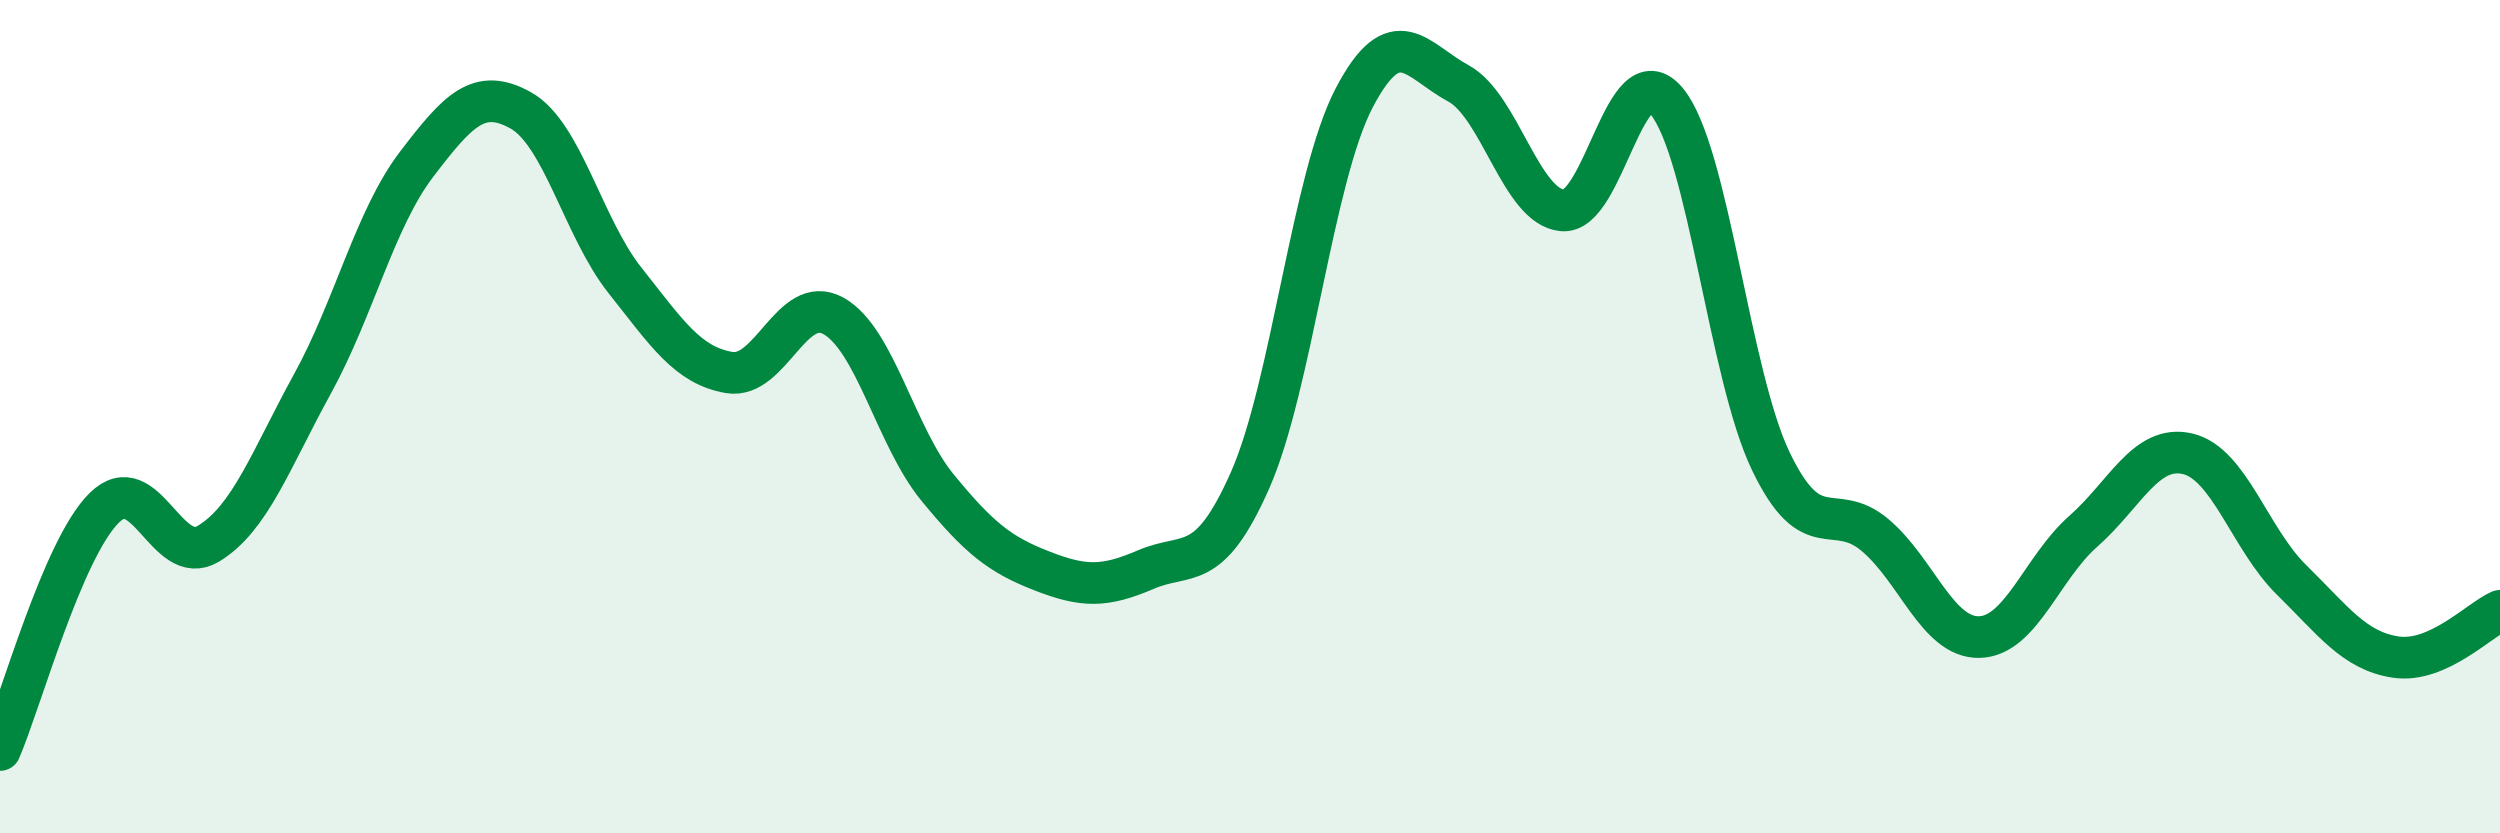
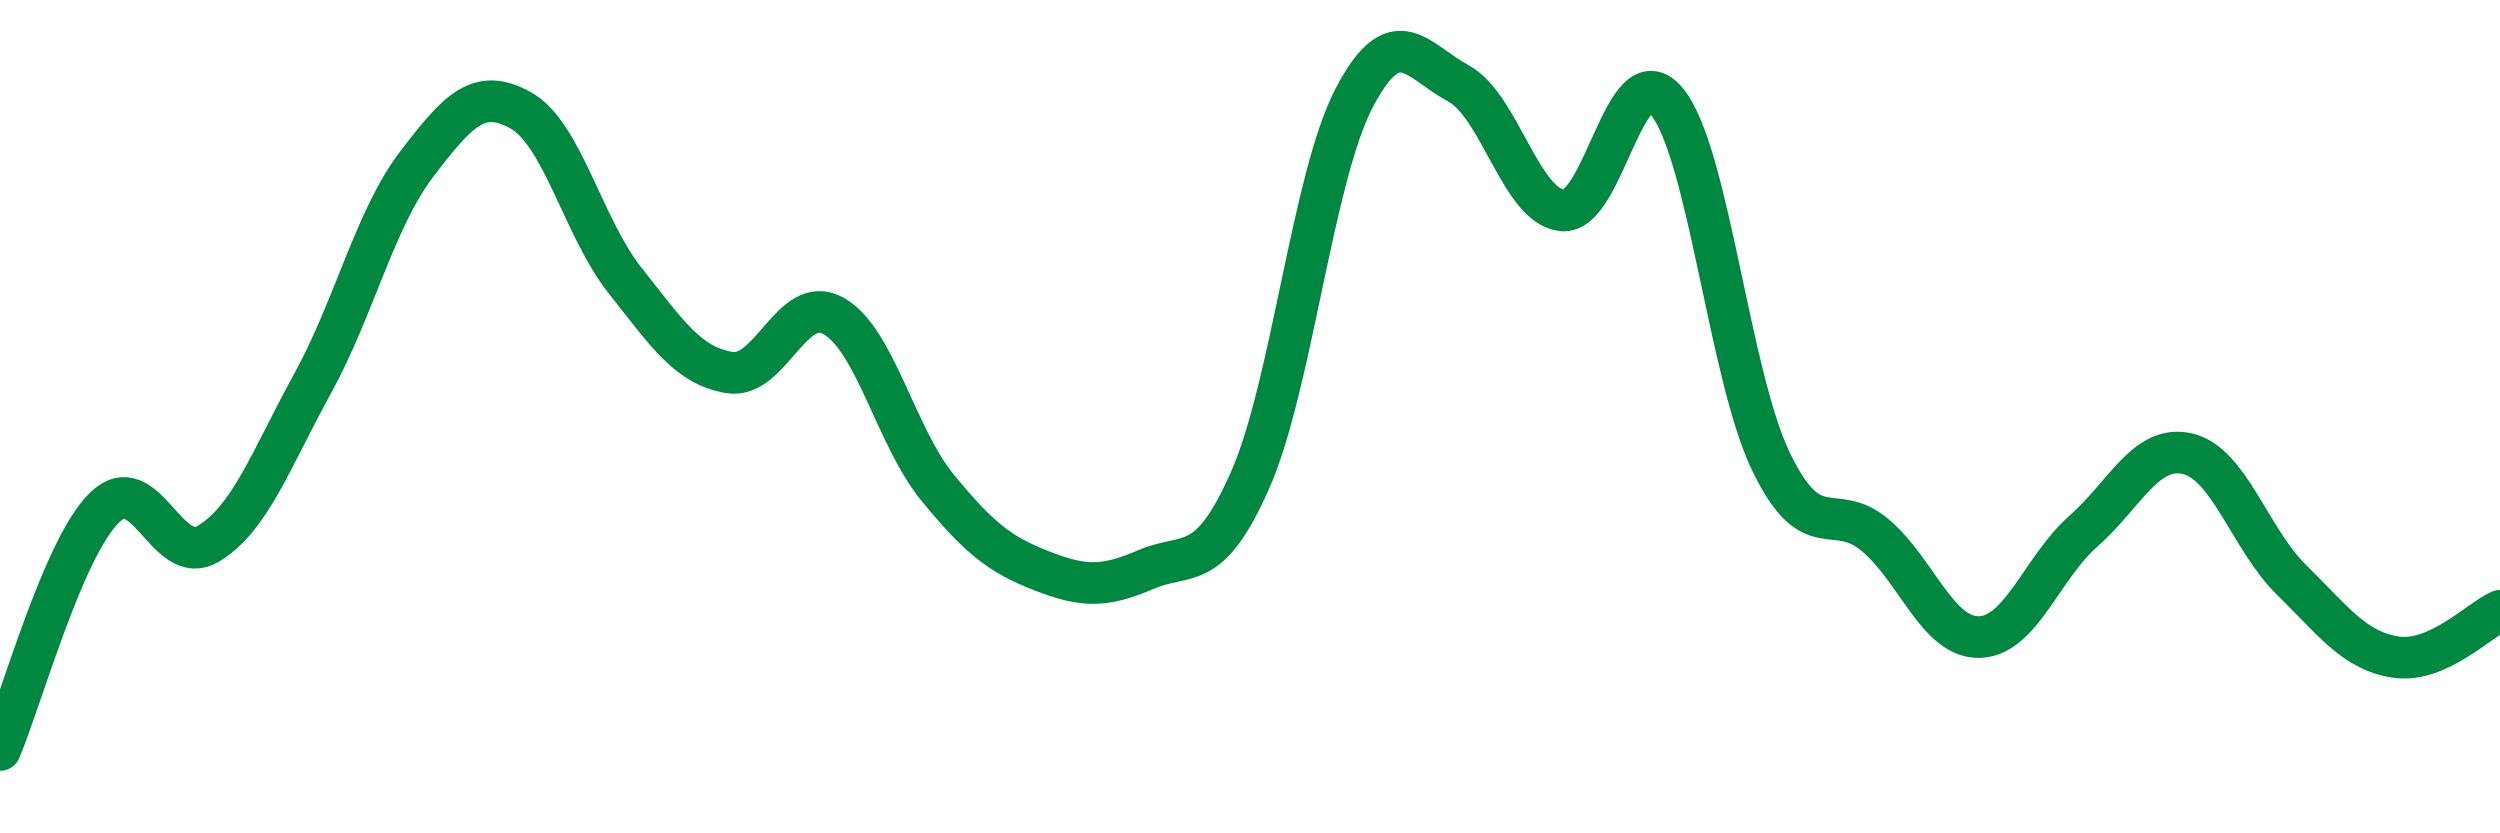
<svg xmlns="http://www.w3.org/2000/svg" width="60" height="20" viewBox="0 0 60 20">
-   <path d="M 0,18 C 0.5,16.84 1.5,13.18 2.5,12.19 C 3.5,11.2 4,13.65 5,13.05 C 6,12.45 6.5,11.03 7.5,9.21 C 8.5,7.39 9,5.25 10,3.94 C 11,2.63 11.5,2.09 12.5,2.65 C 13.5,3.21 14,5.47 15,6.73 C 16,7.99 16.5,8.77 17.5,8.94 C 18.5,9.11 19,7.03 20,7.58 C 21,8.13 21.5,10.48 22.5,11.7 C 23.5,12.92 24,13.31 25,13.7 C 26,14.09 26.5,14.1 27.5,13.67 C 28.5,13.24 29,13.79 30,11.53 C 31,9.27 31.5,4.26 32.5,2.35 C 33.5,0.44 34,1.46 35,2 C 36,2.54 36.5,4.96 37.5,5.05 C 38.5,5.14 39,1.23 40,2.43 C 41,3.63 41.5,8.99 42.5,11.07 C 43.5,13.15 44,12 45,12.84 C 46,13.68 46.5,15.31 47.5,15.29 C 48.5,15.27 49,13.63 50,12.75 C 51,11.87 51.5,10.66 52.5,10.89 C 53.5,11.12 54,12.94 55,13.92 C 56,14.9 56.5,15.62 57.5,15.77 C 58.5,15.92 59.5,14.88 60,14.66L60 20L0 20Z" fill="#008740" opacity="0.1" stroke-linecap="round" stroke-linejoin="round" />
  <path d="M 0,18 C 0.5,16.84 1.5,13.18 2.5,12.19 C 3.5,11.2 4,13.65 5,13.05 C 6,12.45 6.5,11.03 7.5,9.21 C 8.5,7.39 9,5.25 10,3.94 C 11,2.63 11.5,2.09 12.5,2.65 C 13.5,3.21 14,5.47 15,6.73 C 16,7.99 16.5,8.77 17.5,8.94 C 18.5,9.11 19,7.03 20,7.58 C 21,8.13 21.5,10.48 22.5,11.7 C 23.5,12.92 24,13.31 25,13.7 C 26,14.09 26.5,14.1 27.5,13.67 C 28.5,13.24 29,13.79 30,11.53 C 31,9.27 31.5,4.26 32.5,2.35 C 33.5,0.44 34,1.46 35,2 C 36,2.54 36.5,4.96 37.5,5.05 C 38.5,5.14 39,1.23 40,2.43 C 41,3.63 41.5,8.99 42.5,11.07 C 43.5,13.15 44,12 45,12.84 C 46,13.68 46.5,15.31 47.5,15.29 C 48.5,15.27 49,13.63 50,12.75 C 51,11.87 51.5,10.66 52.5,10.89 C 53.5,11.12 54,12.94 55,13.92 C 56,14.9 56.5,15.62 57.5,15.77 C 58.5,15.92 59.5,14.88 60,14.66" stroke="#008740" stroke-width="1" fill="none" stroke-linecap="round" stroke-linejoin="round" />
</svg>